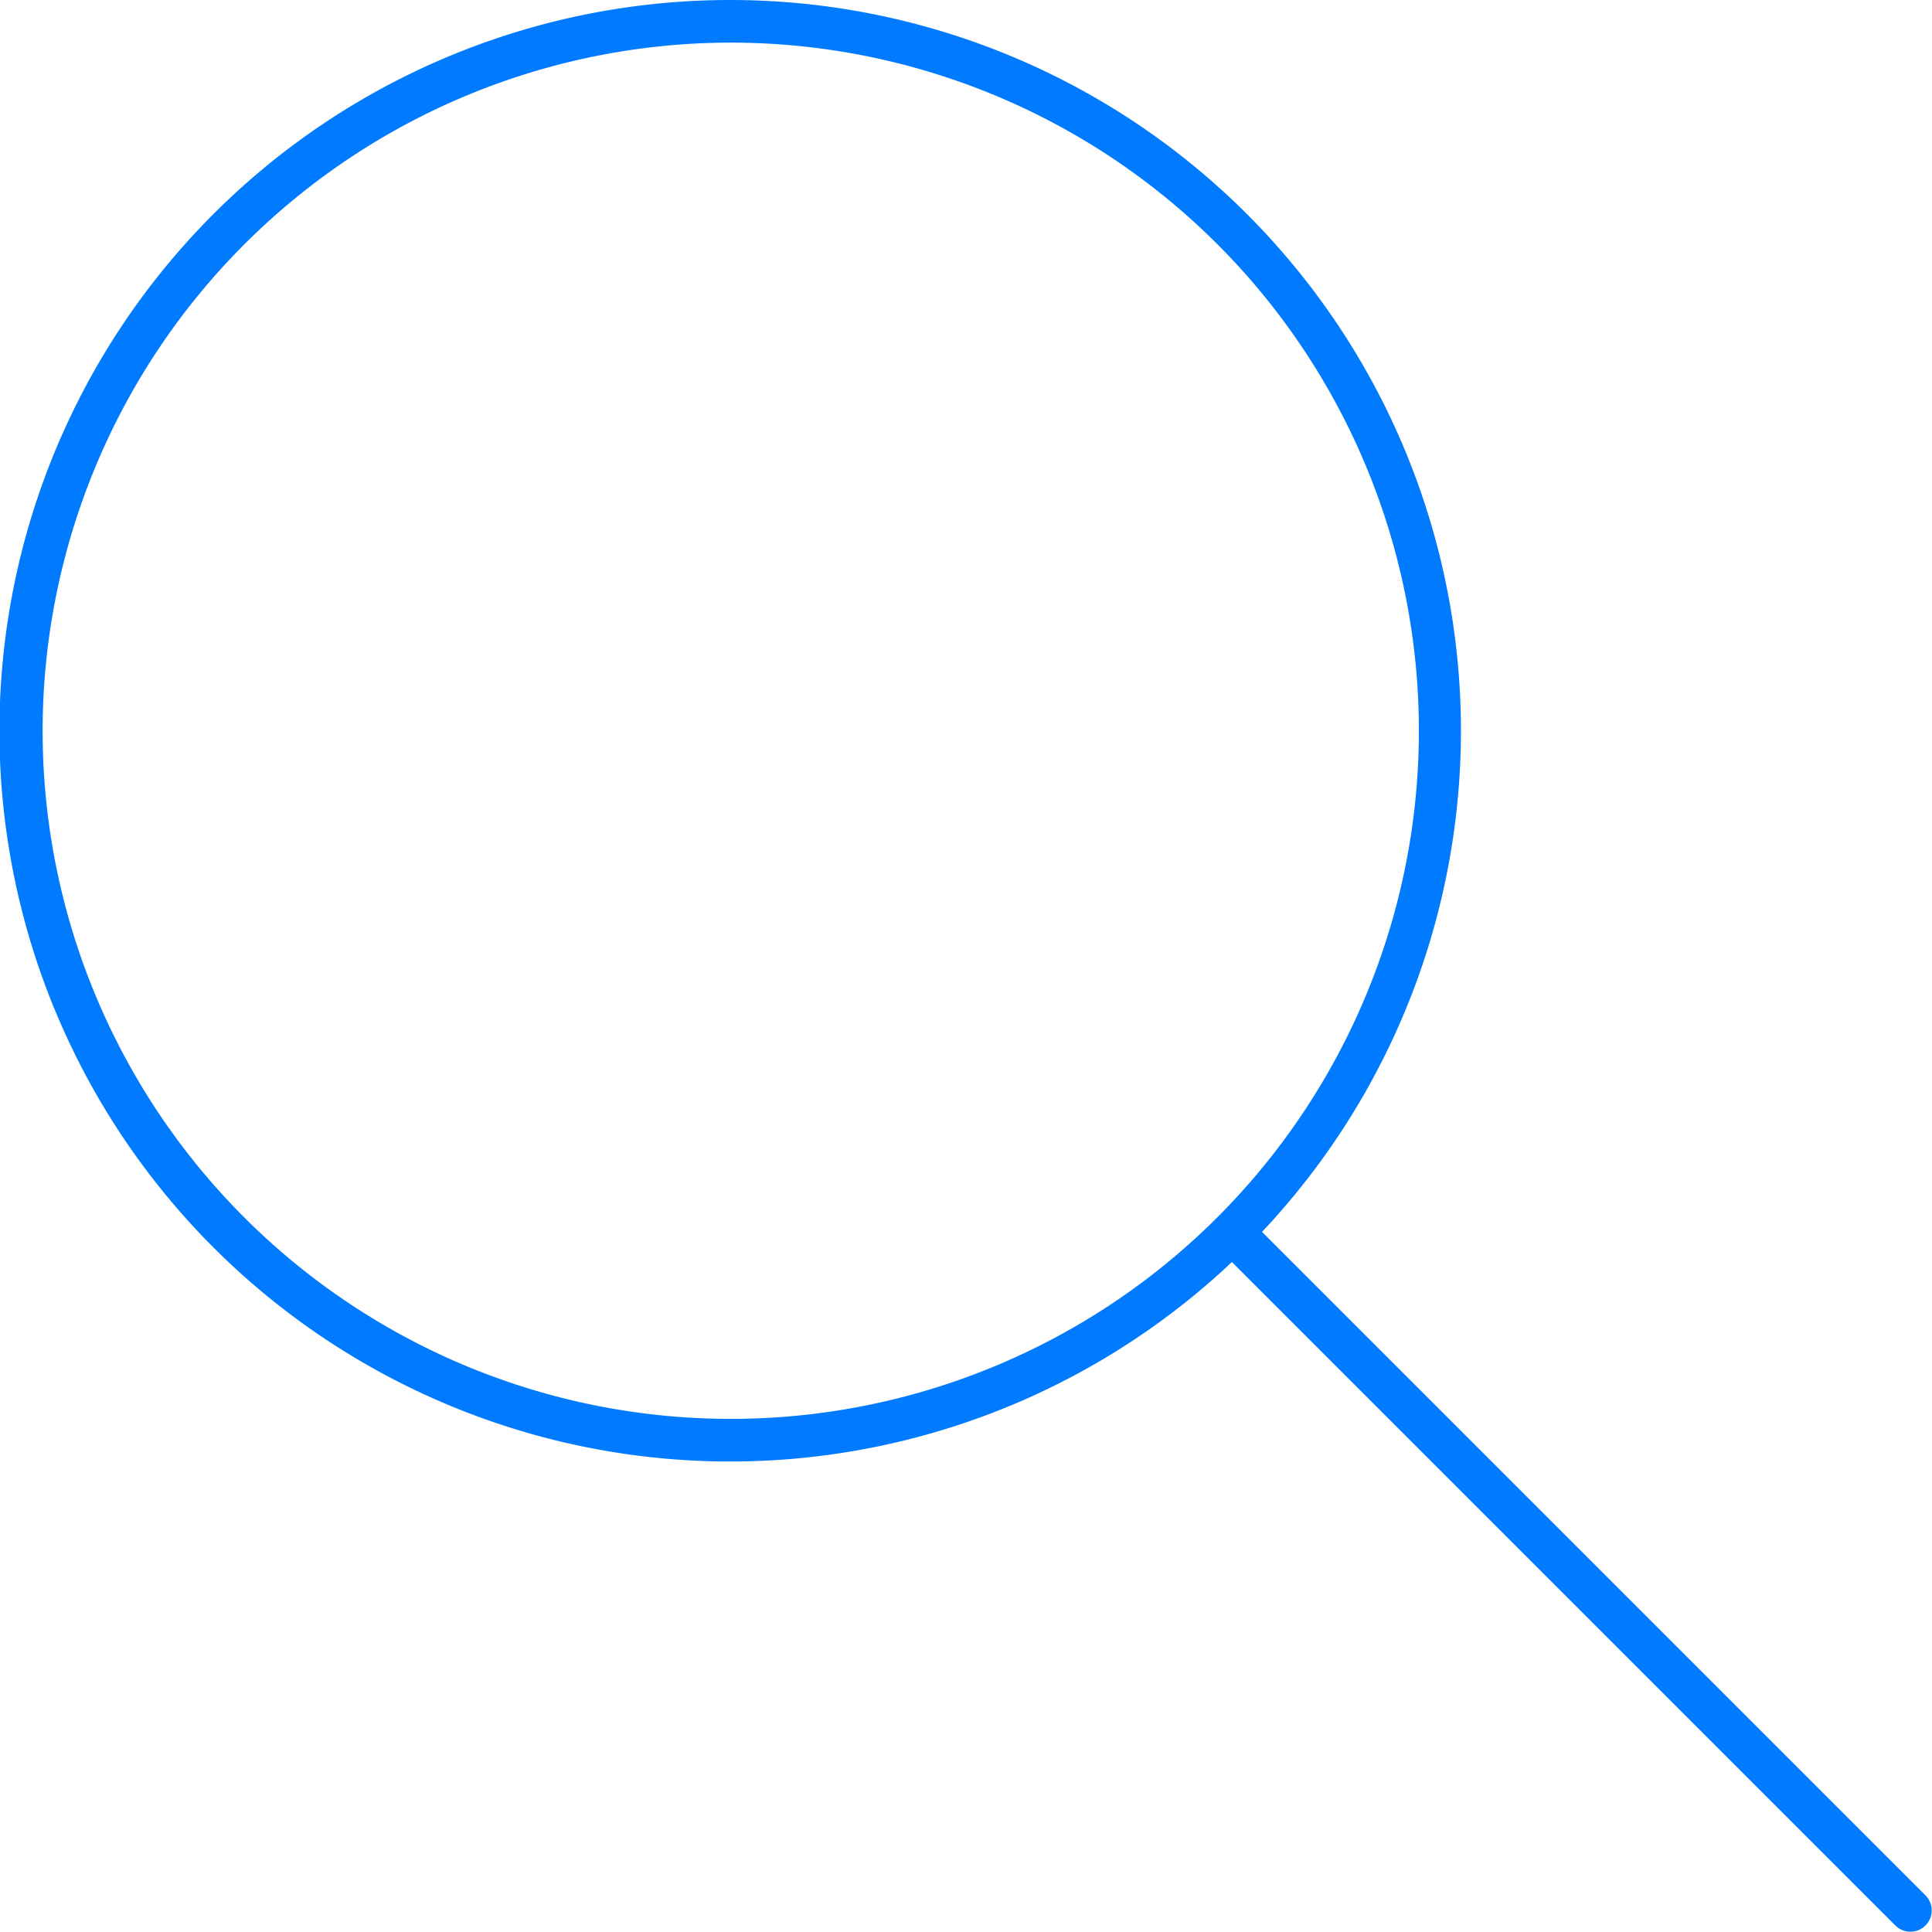
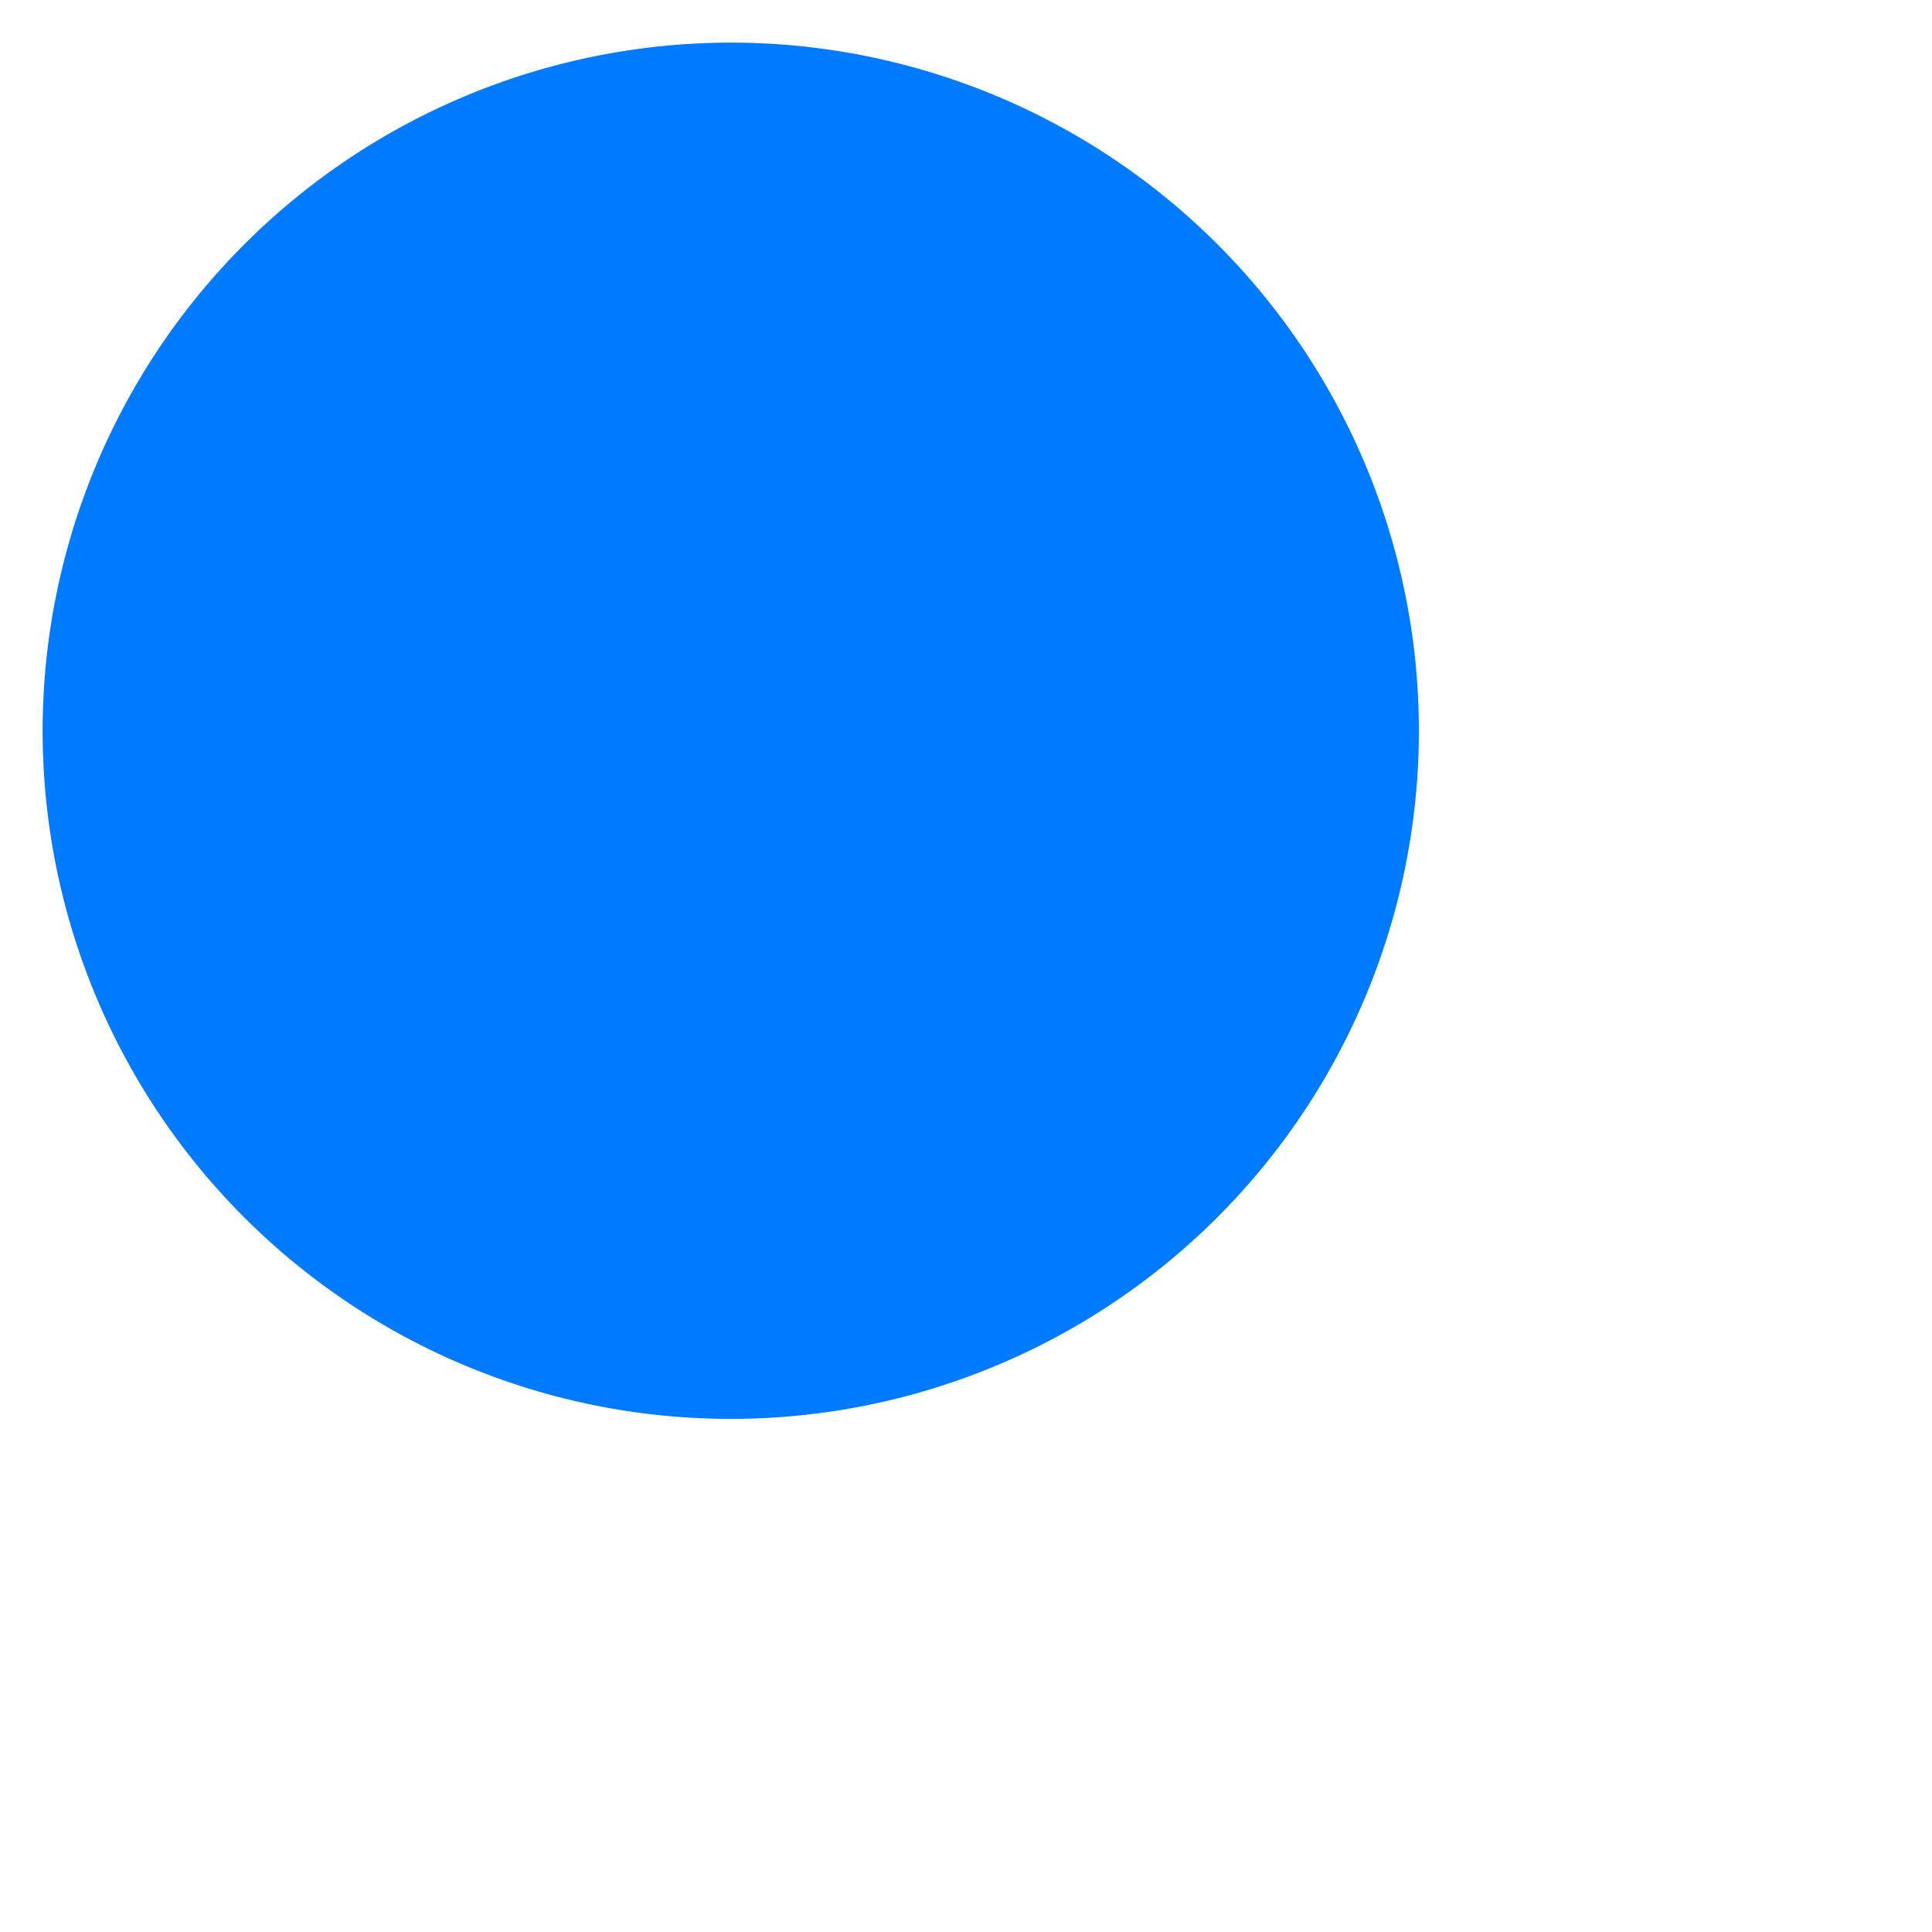
<svg xmlns="http://www.w3.org/2000/svg" width="34" height="34" viewBox="0 0 34 34">
-   <path fill="none" stroke="#007aff" stroke-linecap="round" stroke-linejoin="round" stroke-width=".75" d="M21.94 21.94l11.68 11.68" />
-   <path fill="#007aff" d="M12.85.75a12.11 12.11 0 1 1-12.1 12.1A12.12 12.12 0 0 1 12.85.75m0-.75a12.86 12.86 0 1 0 12.86 12.85A12.86 12.86 0 0 0 12.85 0z" />
+   <path fill="#007aff" d="M12.85.75a12.11 12.11 0 1 1-12.1 12.1A12.12 12.12 0 0 1 12.85.75m0-.75A12.86 12.86 0 0 0 12.85 0z" />
</svg>